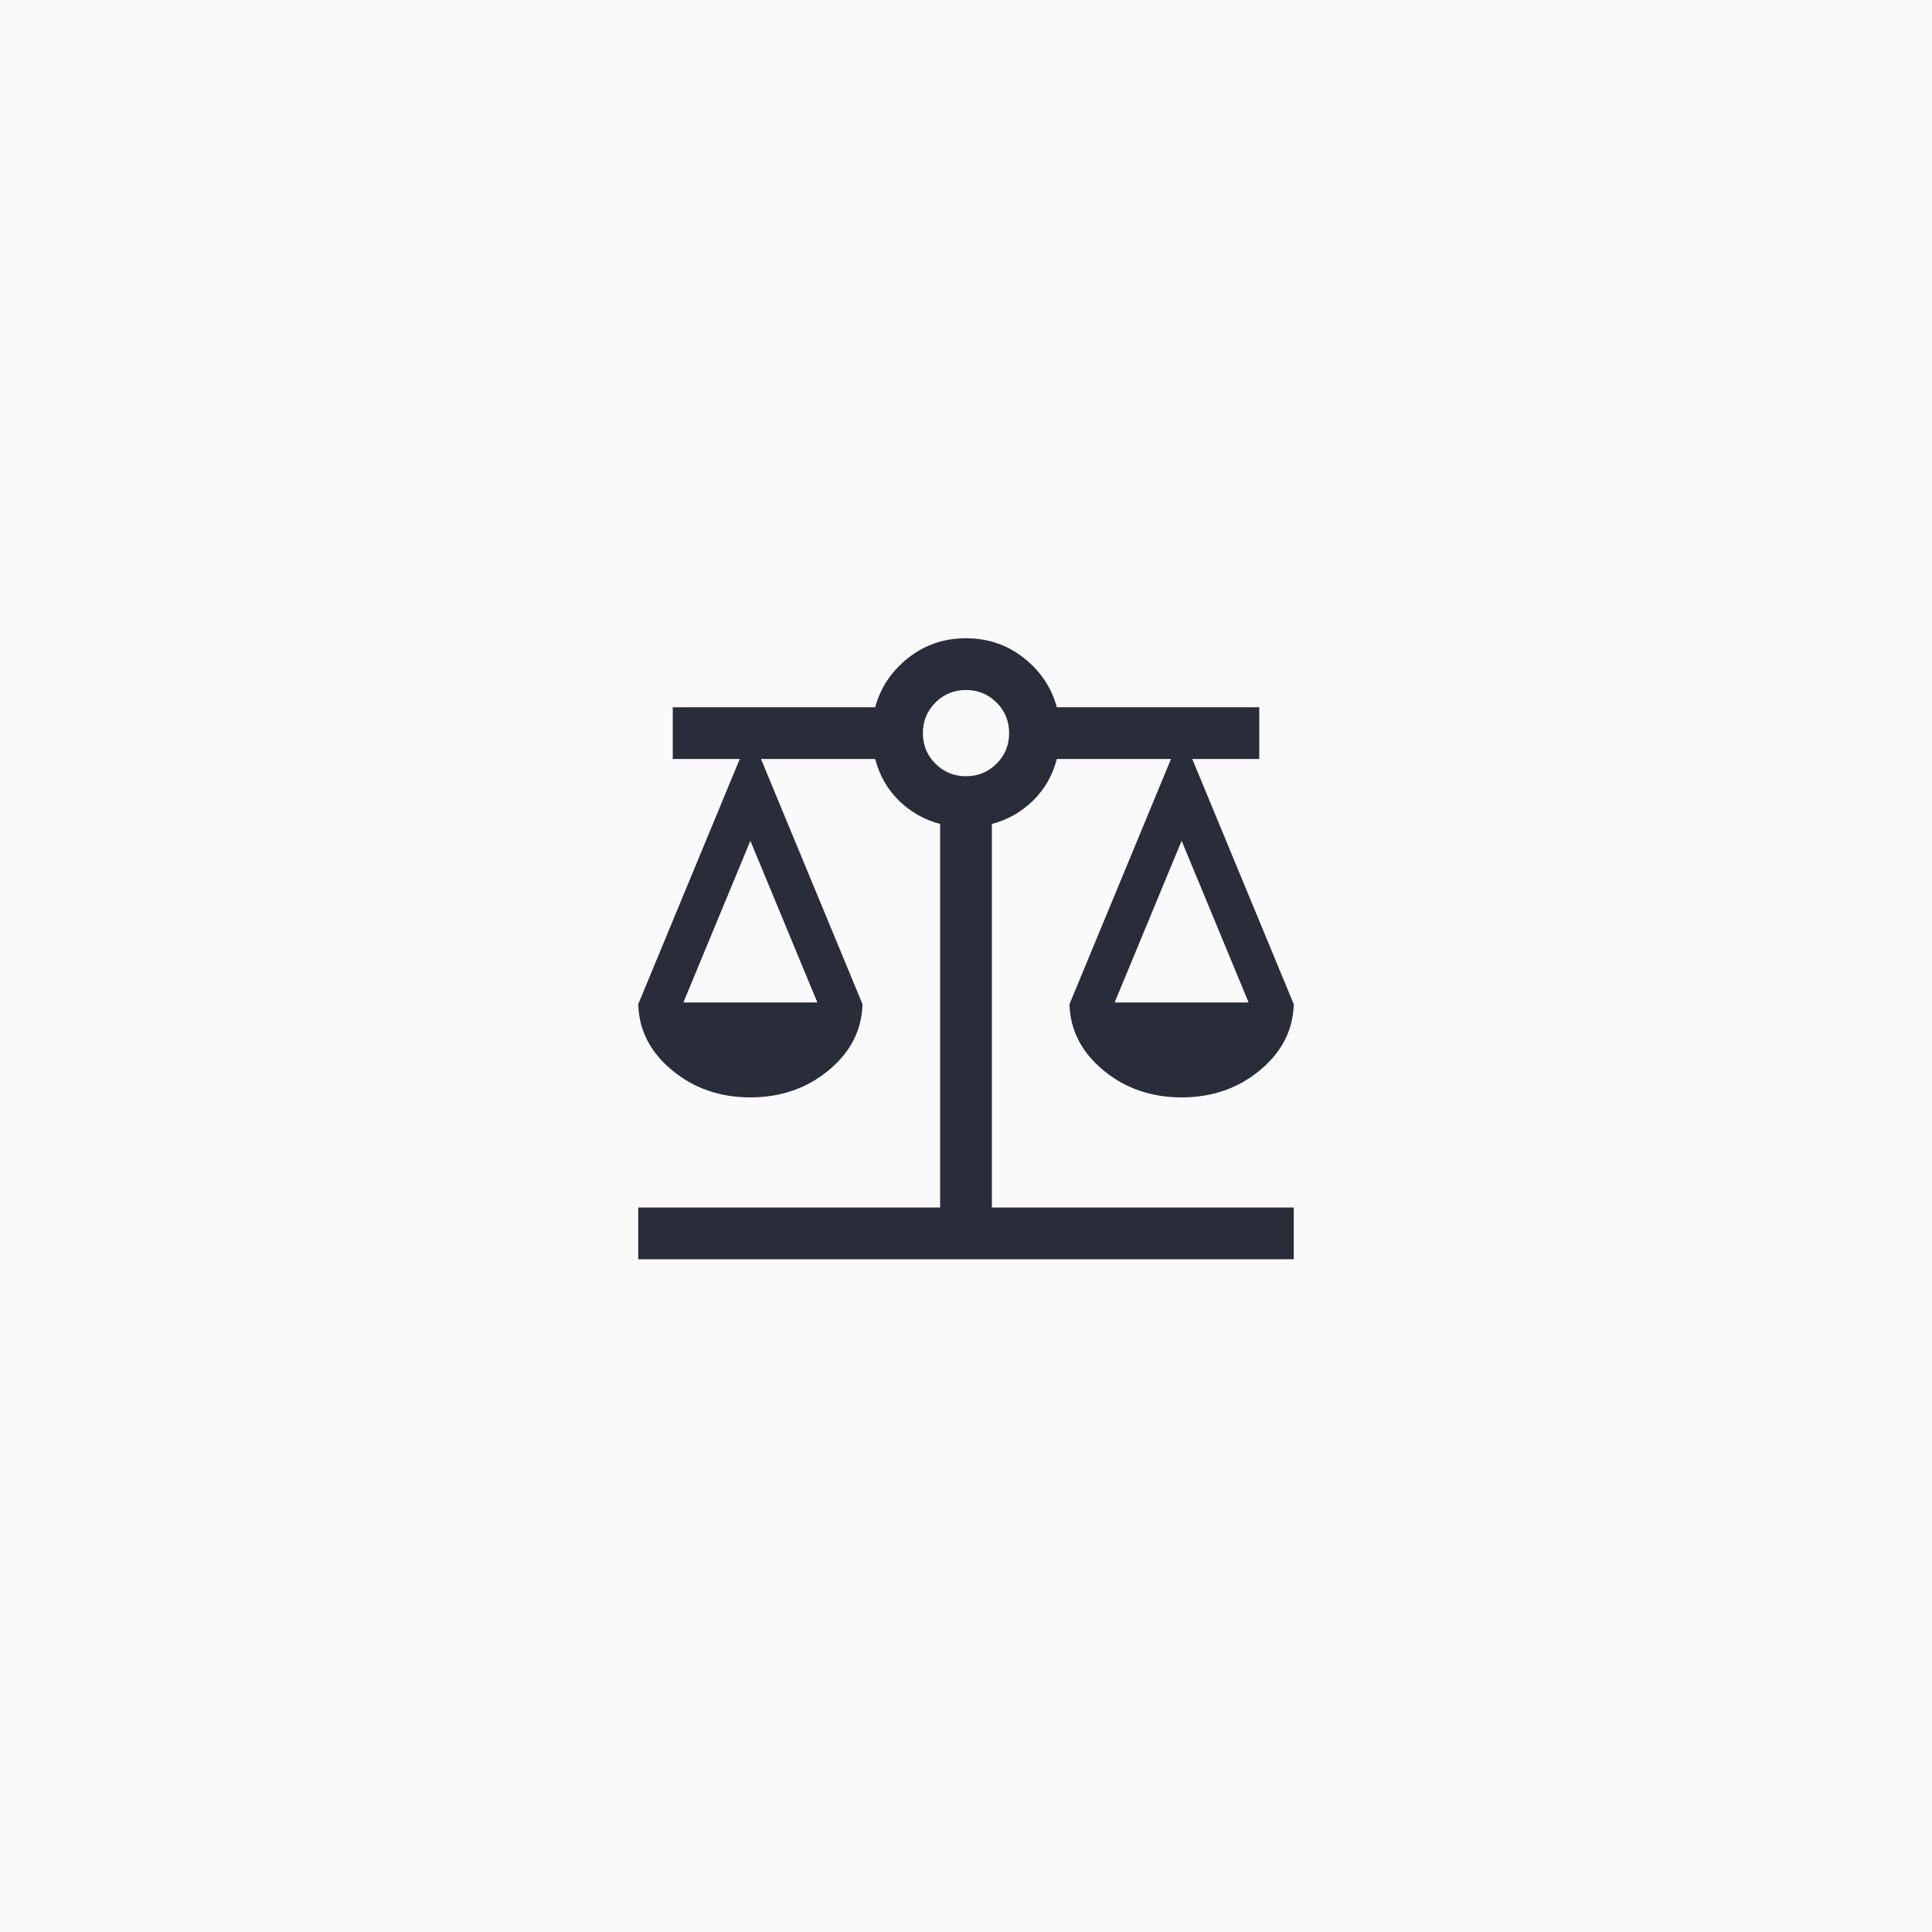
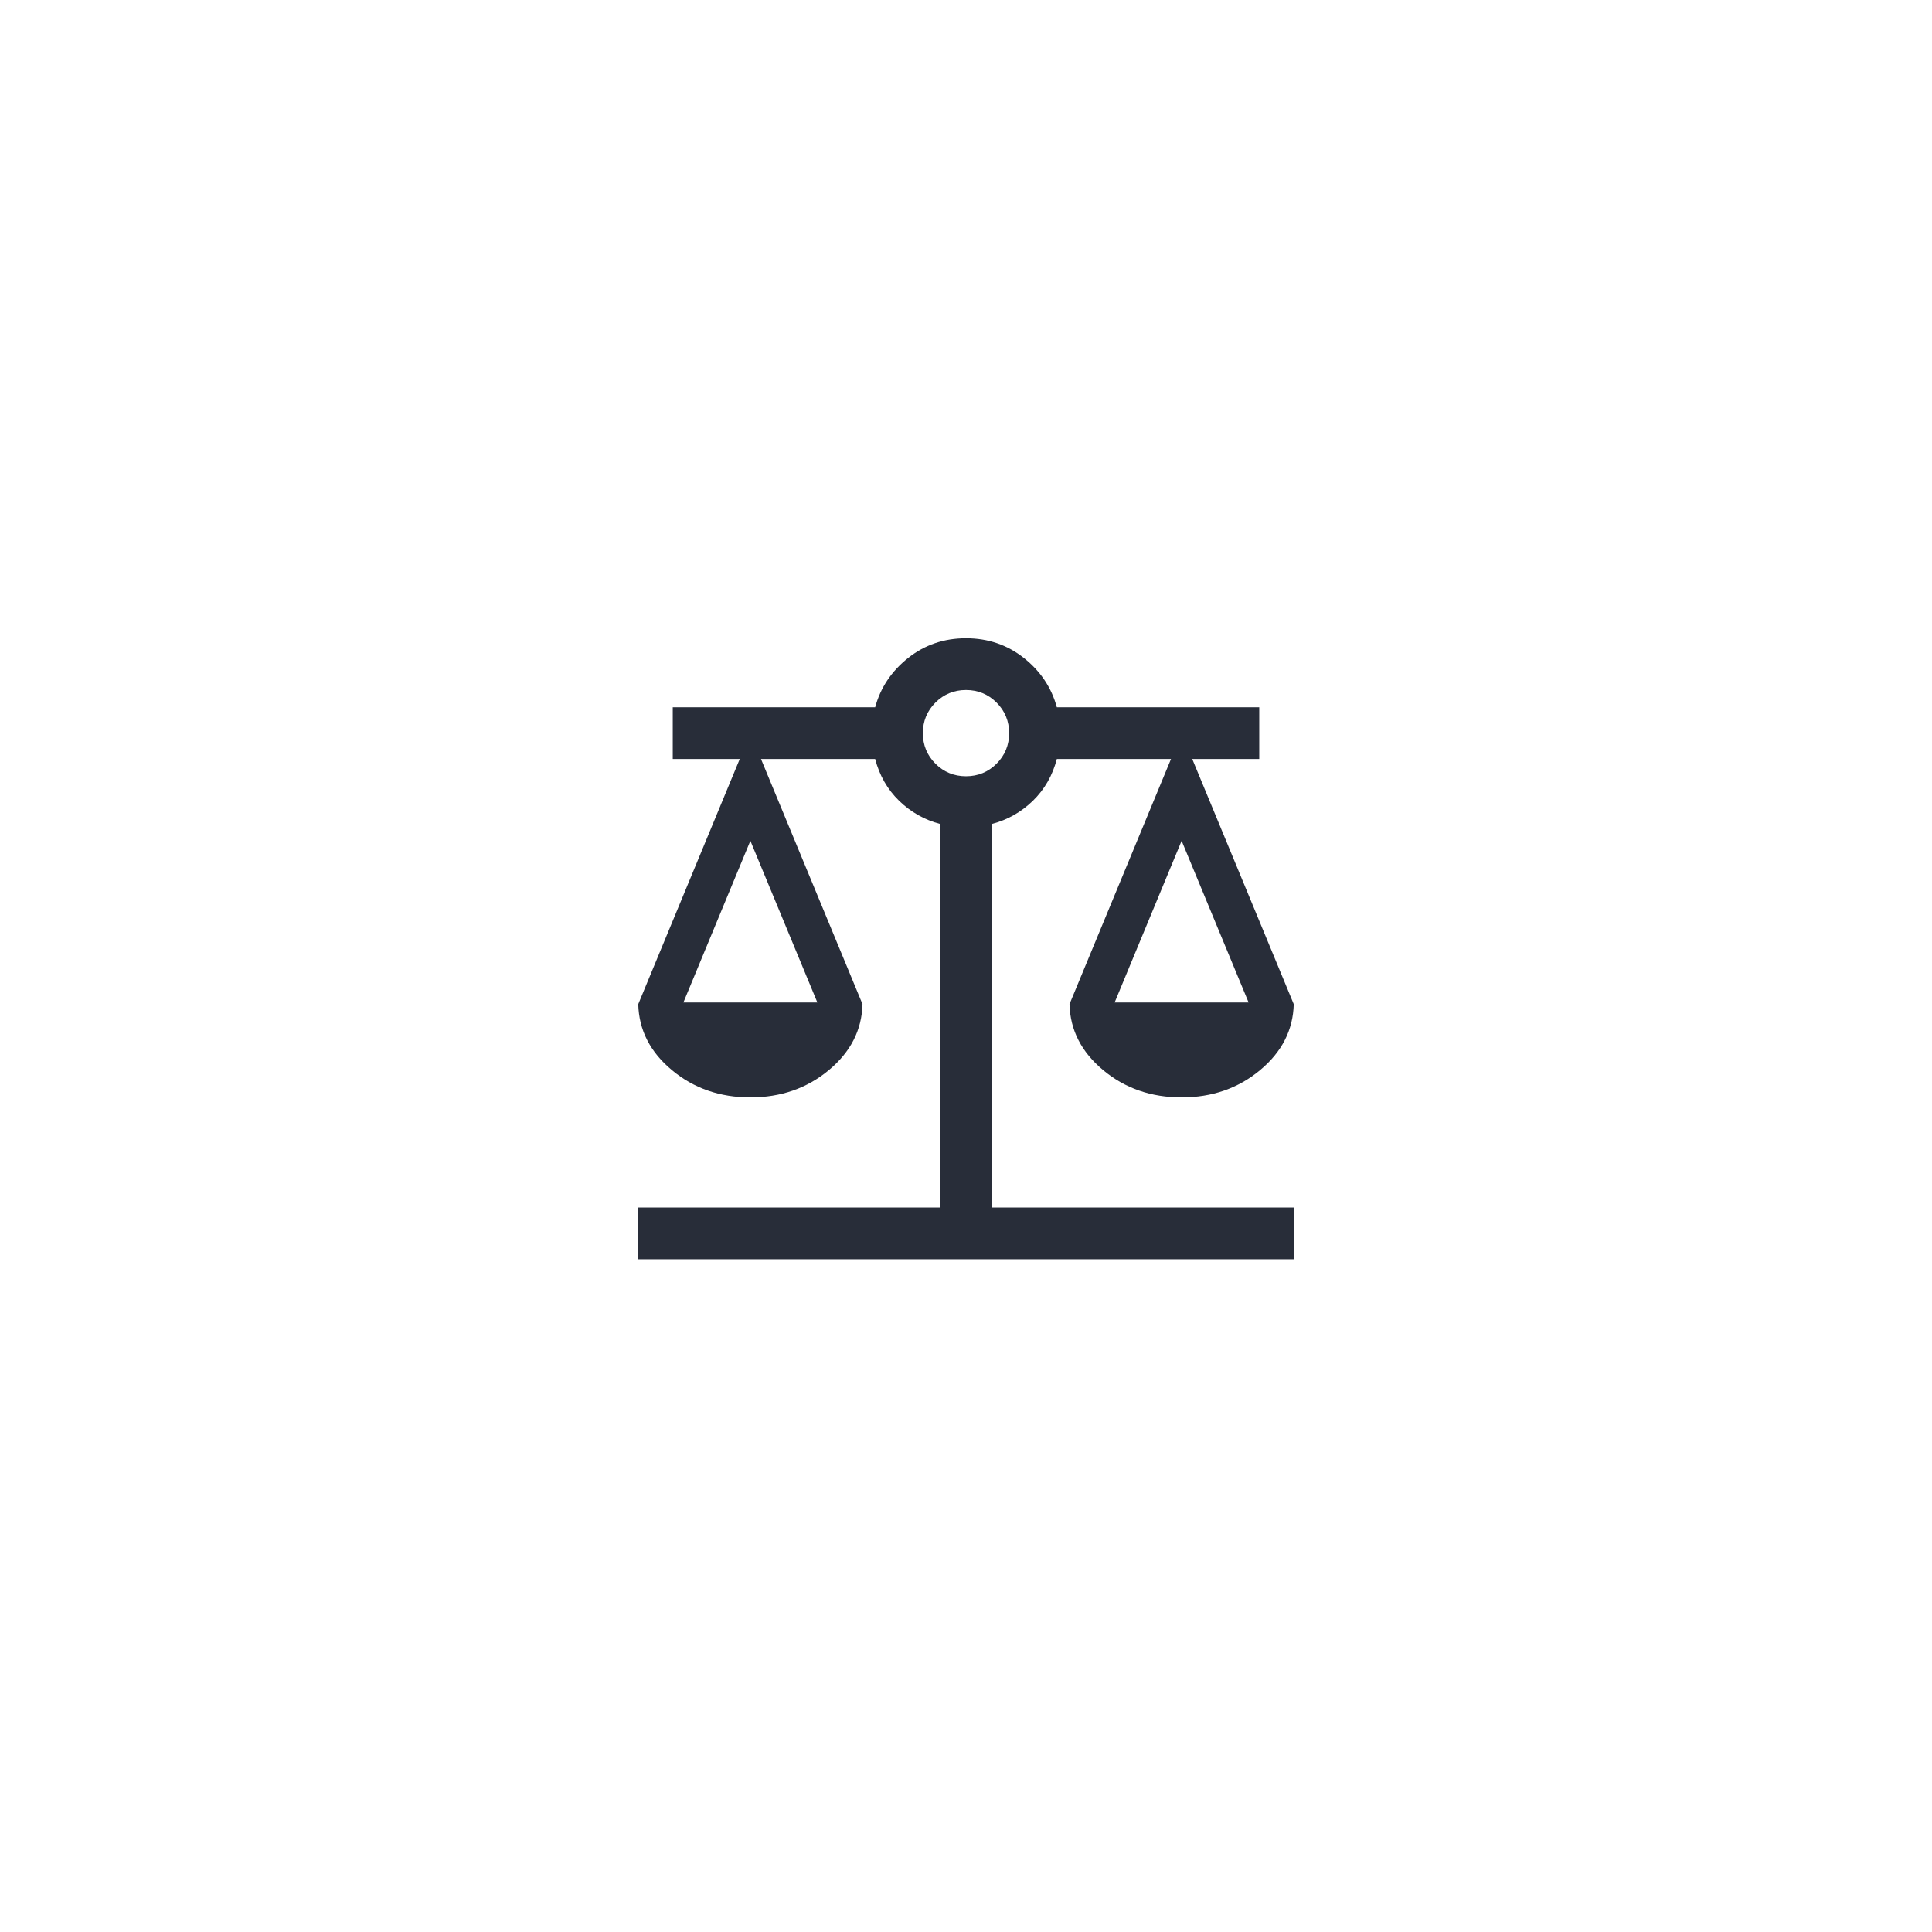
<svg xmlns="http://www.w3.org/2000/svg" width="56" height="56" viewBox="0 0 56 56" fill="none">
-   <rect width="56" height="56" fill="#FAFAFA" />
-   <rect x="0.5" y="0.5" width="55" height="55" rx="3.5" fill="#FAFAFA" stroke="#FAFAFA" />
  <path d="M18.5 36.5V35H27.25V23.883C26.797 23.765 26.402 23.541 26.062 23.212C25.723 22.882 25.492 22.478 25.367 22H22.058L25 29.106C24.981 29.856 24.655 30.494 24.023 31.019C23.391 31.545 22.633 31.808 21.75 31.808C20.867 31.808 20.109 31.545 19.477 31.019C18.845 30.494 18.519 29.856 18.5 29.106L21.442 22H19.5V20.5H25.367C25.522 19.93 25.841 19.454 26.322 19.072C26.803 18.691 27.363 18.5 28 18.5C28.637 18.5 29.197 18.691 29.678 19.072C30.159 19.454 30.478 19.93 30.633 20.5H36.5V22H34.558L37.5 29.106C37.481 29.856 37.155 30.494 36.523 31.019C35.891 31.545 35.133 31.808 34.25 31.808C33.367 31.808 32.609 31.545 31.977 31.019C31.345 30.494 31.019 29.856 31 29.106L33.942 22H30.633C30.508 22.478 30.277 22.882 29.938 23.212C29.598 23.541 29.203 23.765 28.75 23.883V35H37.5V36.5H18.5ZM32.308 29.058H36.192L34.25 24.371L32.308 29.058ZM19.808 29.058H23.692L21.75 24.371L19.808 29.058ZM28 22.5C28.348 22.5 28.643 22.378 28.886 22.136C29.128 21.893 29.25 21.598 29.25 21.25C29.25 20.902 29.128 20.607 28.886 20.364C28.643 20.122 28.348 20 28 20C27.652 20 27.357 20.122 27.114 20.364C26.872 20.607 26.75 20.902 26.75 21.25C26.75 21.598 26.872 21.893 27.114 22.136C27.357 22.378 27.652 22.5 28 22.5Z" fill="#282D39" />
</svg>